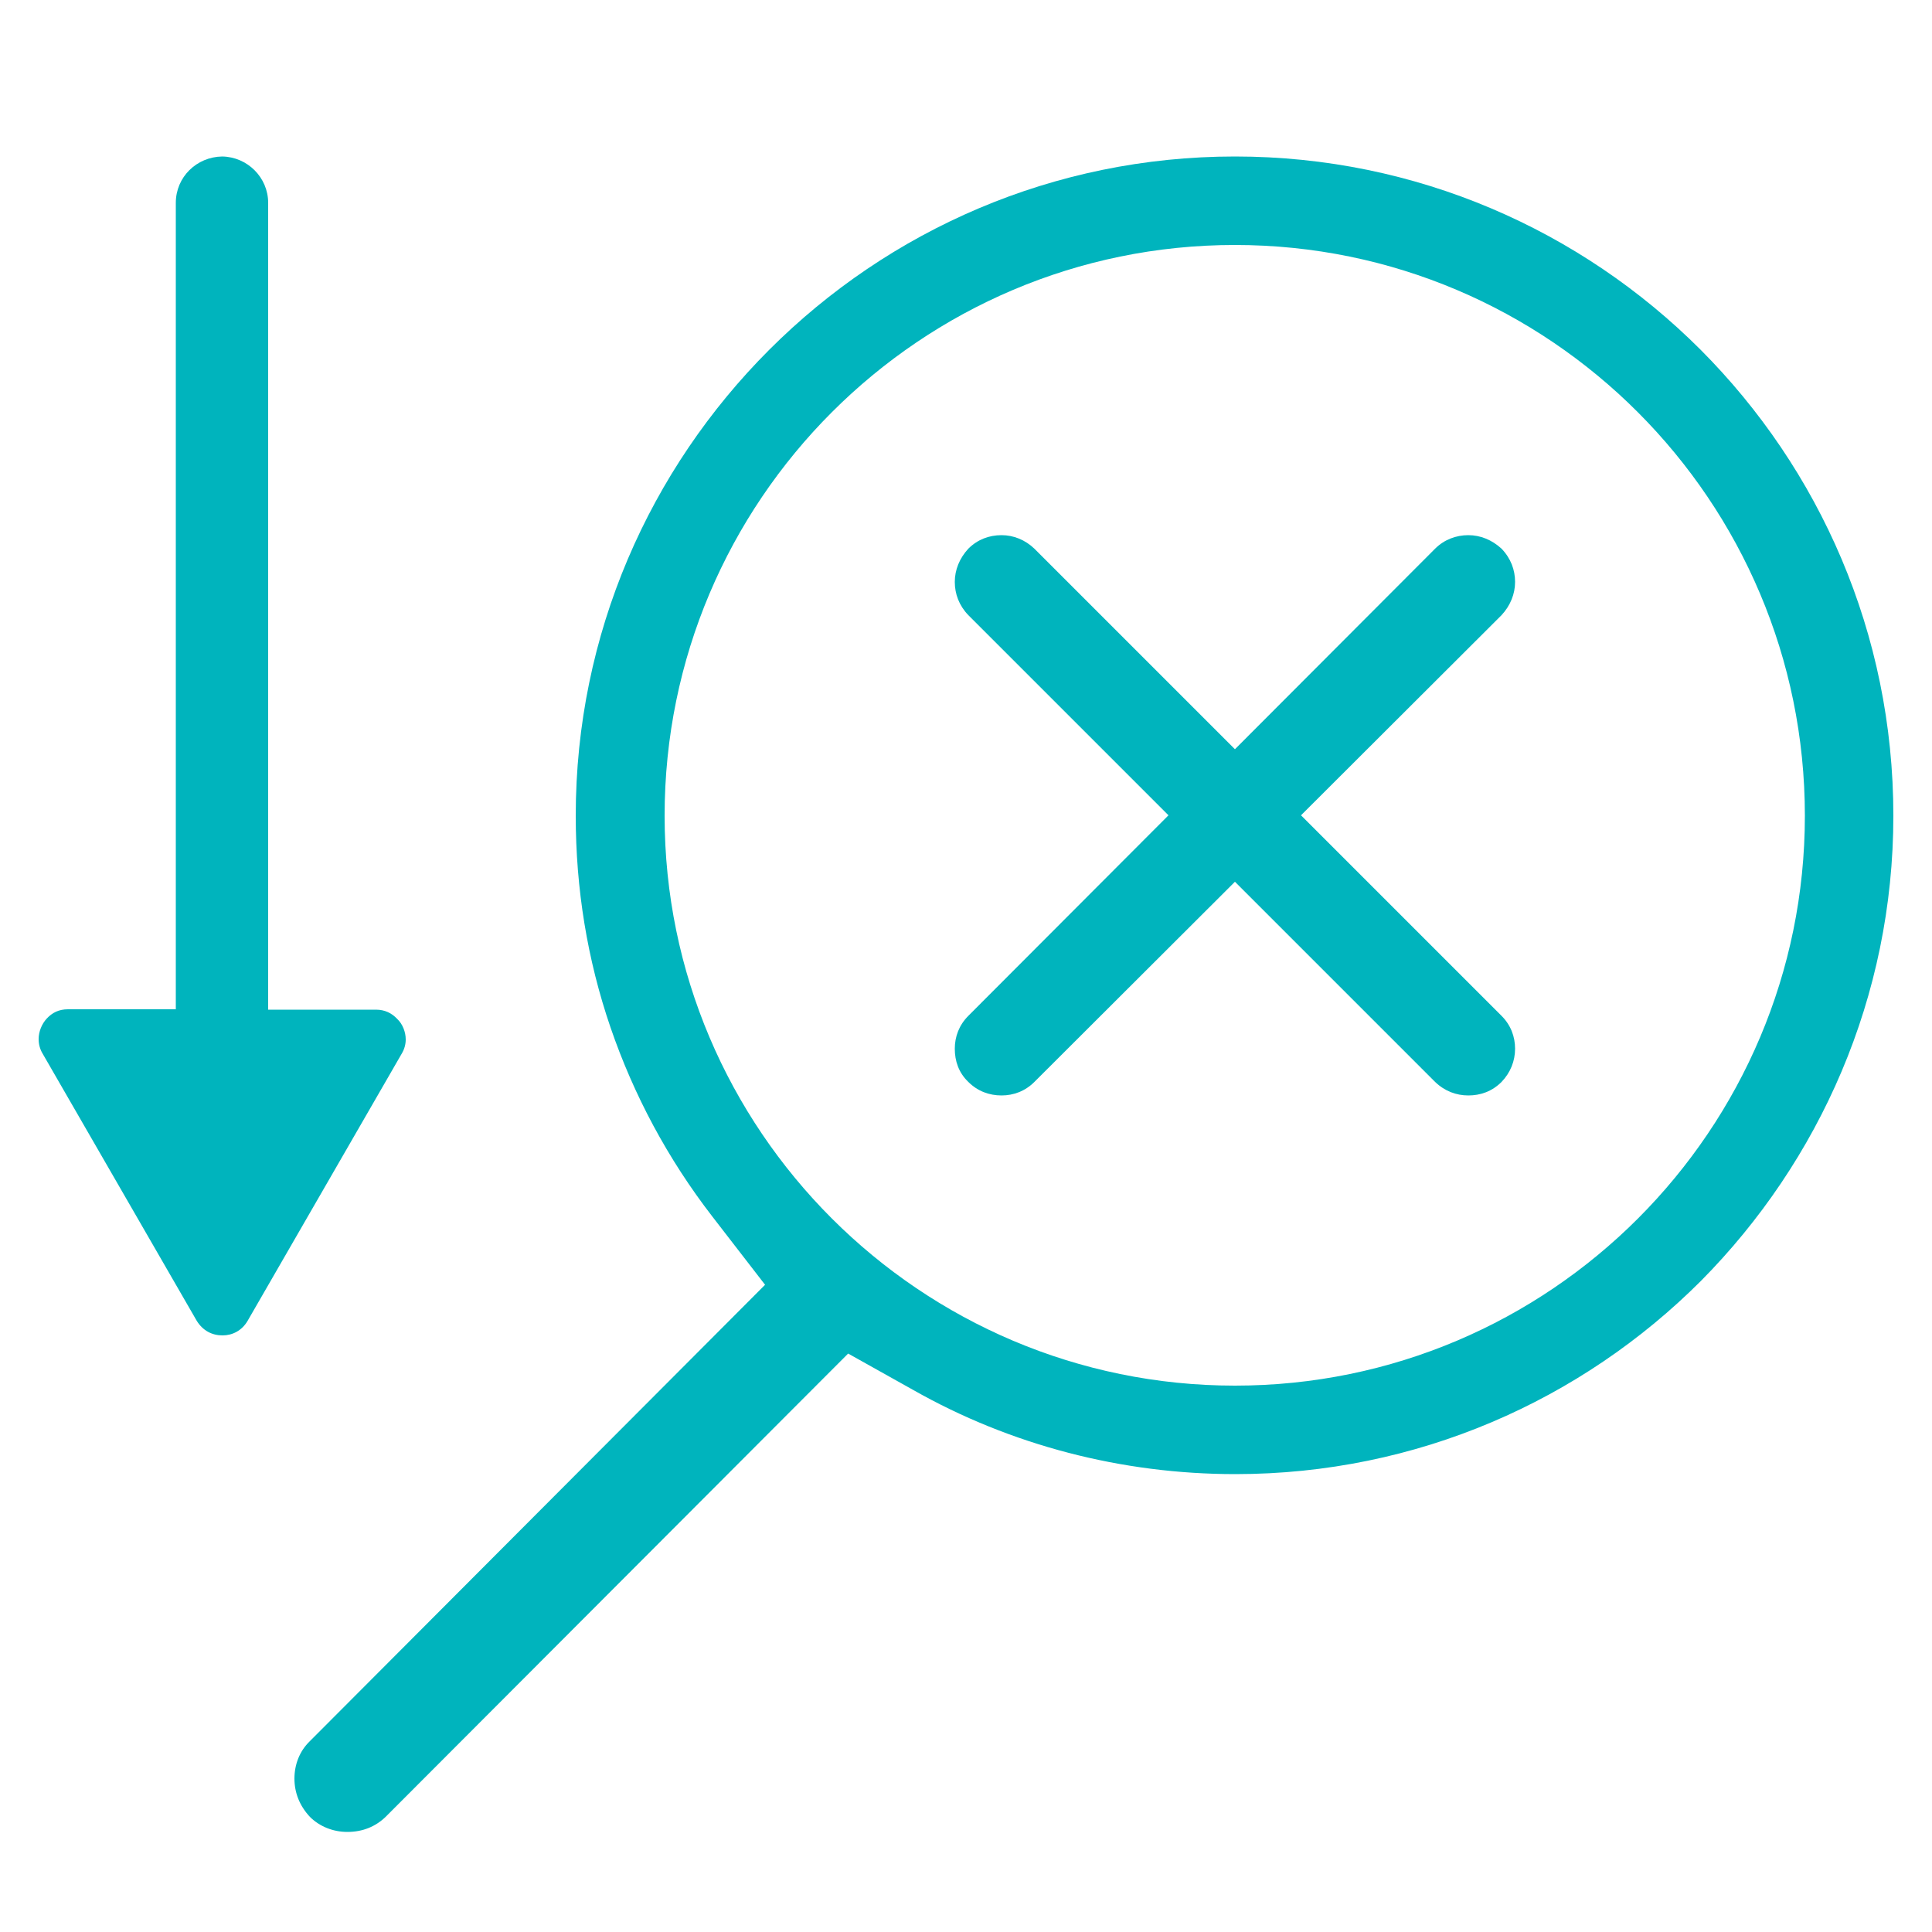
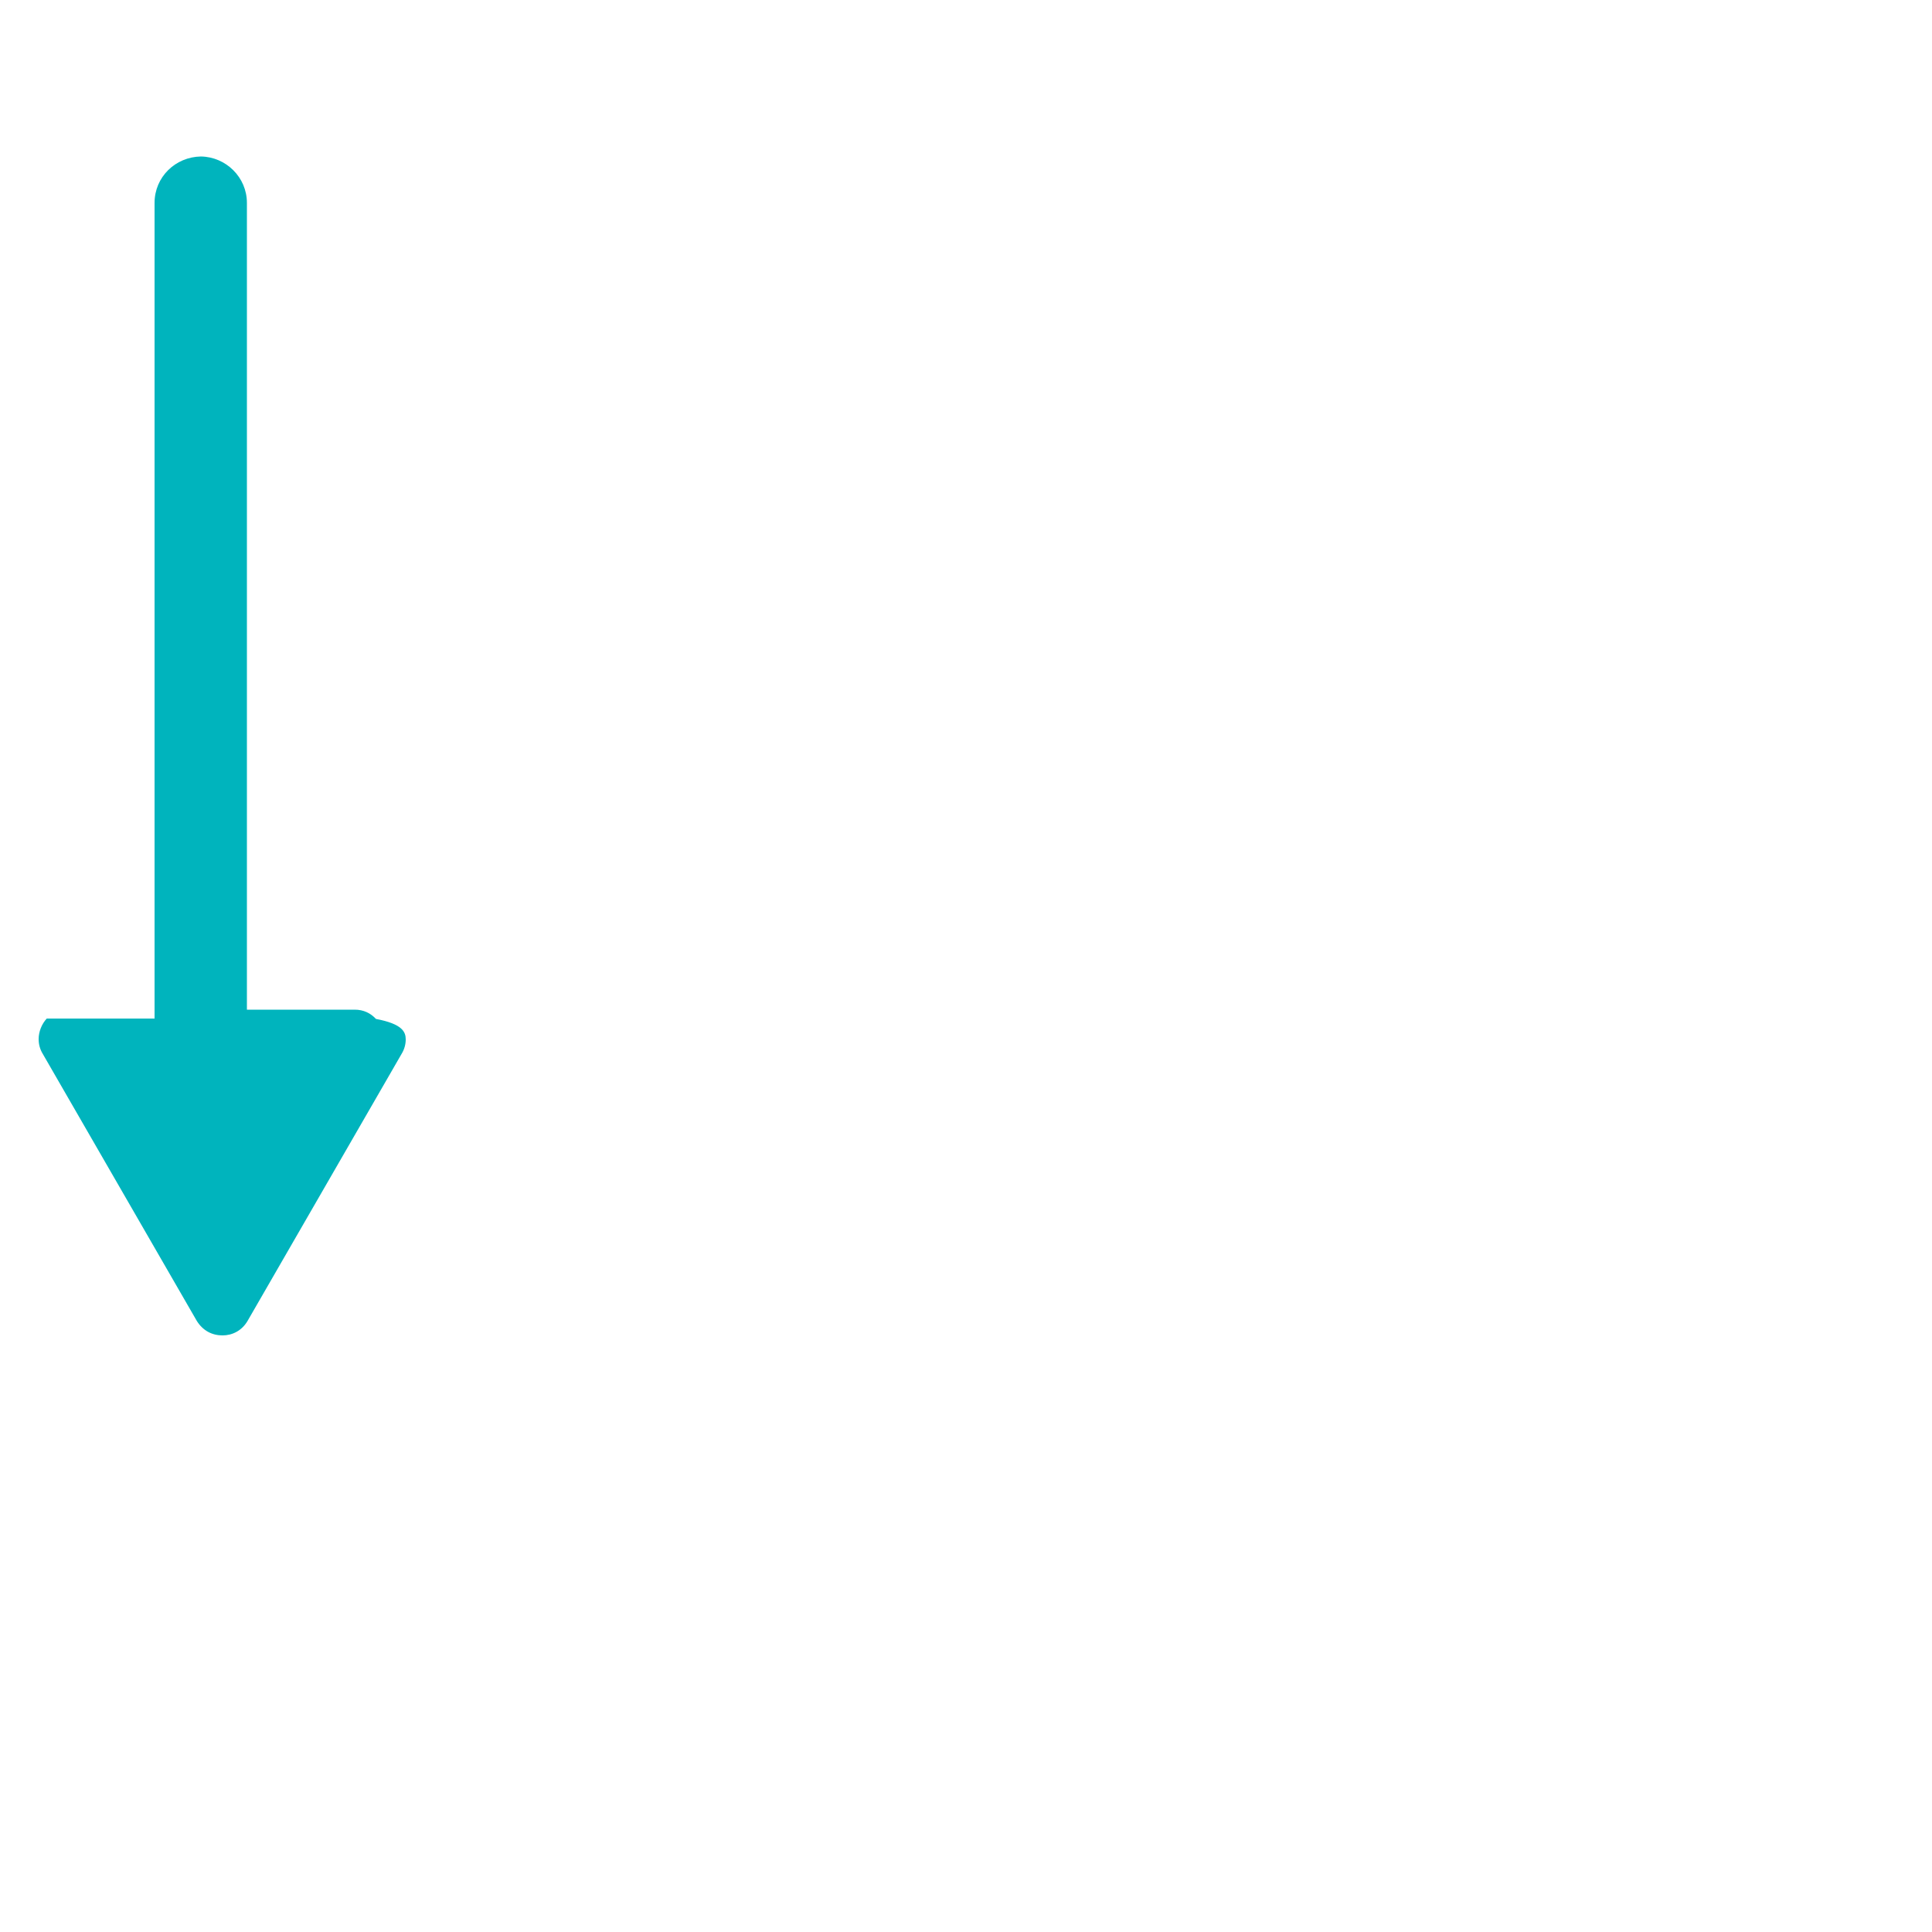
<svg xmlns="http://www.w3.org/2000/svg" version="1.1" id="Layer_1" x="0px" y="0px" viewBox="0 0 50 50" style="enable-background:new 0 0 50 50;" xml:space="preserve">
  <style type="text/css">
	.st0{fill:#00B4BD;}
</style>
  <g>
    <g>
-       <path class="st0" d="M10.5,26.9c0,0.12-0.03,0.25-0.11,0.38l-3.98,6.9c-0.15,0.26-0.4,0.38-0.65,0.38c-0.27,0-0.51-0.12-0.67-0.38    l-3.98-6.9C1.03,27.15,1,27.02,1,26.89c0-0.19,0.08-0.39,0.21-0.53c0.14-0.15,0.31-0.24,0.55-0.24h2.79V5.25    c0-0.67,0.54-1.19,1.2-1.2c0.65,0.01,1.19,0.54,1.19,1.2v20.88h2.79c0.23,0,0.41,0.09,0.55,0.24C10.42,26.5,10.5,26.71,10.5,26.9z    " />
-       <path class="st0" d="M38.86,26.29c0.24,0.24,0.35,0.54,0.35,0.85c0,0.32-0.12,0.62-0.35,0.86c-0.25,0.25-0.55,0.35-0.86,0.35    c-0.31,0-0.61-0.11-0.86-0.35l-5.18-5.18l-5.19,5.18c-0.24,0.24-0.54,0.35-0.85,0.35c-0.32,0-0.62-0.11-0.86-0.35    c-0.25-0.24-0.35-0.54-0.35-0.86c0-0.31,0.11-0.61,0.35-0.85l5.18-5.19l-5.18-5.18c-0.24-0.25-0.35-0.55-0.35-0.86    c0-0.31,0.12-0.61,0.35-0.86c0.24-0.24,0.54-0.35,0.86-0.35c0.31,0,0.61,0.12,0.85,0.35l5.19,5.19l5.18-5.19    c0.24-0.24,0.55-0.35,0.86-0.35c0.31,0,0.61,0.12,0.86,0.35c0.24,0.25,0.35,0.55,0.35,0.86c0,0.31-0.12,0.61-0.35,0.86l-5.19,5.18    l0.86,0.86L38.86,26.29z" />
+       <path class="st0" d="M10.5,26.9c0,0.12-0.03,0.25-0.11,0.38l-3.98,6.9c-0.15,0.26-0.4,0.38-0.65,0.38c-0.27,0-0.51-0.12-0.67-0.38    l-3.98-6.9C1.03,27.15,1,27.02,1,26.89c0-0.19,0.08-0.39,0.21-0.53h2.79V5.25    c0-0.67,0.54-1.19,1.2-1.2c0.65,0.01,1.19,0.54,1.19,1.2v20.88h2.79c0.23,0,0.41,0.09,0.55,0.24C10.42,26.5,10.5,26.71,10.5,26.9z    " />
    </g>
-     <path class="st0" d="M44.01,9.05c-3.09-3.09-7.35-5-12.05-5c-4.7,0-8.96,1.91-12.05,5c-3.09,3.09-5.01,7.35-5.01,12.06   c0,1.89,0.3,3.73,0.9,5.48c0.6,1.75,1.48,3.4,2.64,4.9l1.36,1.76L8.02,45.06c-0.27,0.26-0.4,0.61-0.4,0.97   c0,0.36,0.13,0.7,0.4,0.99c0.25,0.25,0.6,0.39,0.97,0.39c0.4,0,0.73-0.14,0.99-0.39l11.97-11.99l1.68,0.94   c2.52,1.43,5.4,2.18,8.34,2.18c4.7,0,8.96-1.91,12.05-5C47.09,30.05,49,25.8,49,21.11C49,16.39,47.09,12.14,44.01,9.05z    M31.96,35.86c-8.14,0-14.76-6.62-14.76-14.75c0-8.15,6.62-14.77,14.76-14.77c8.14,0,14.75,6.62,14.75,14.77   C46.71,29.24,40.11,35.86,31.96,35.86z" />
  </g>
</svg>